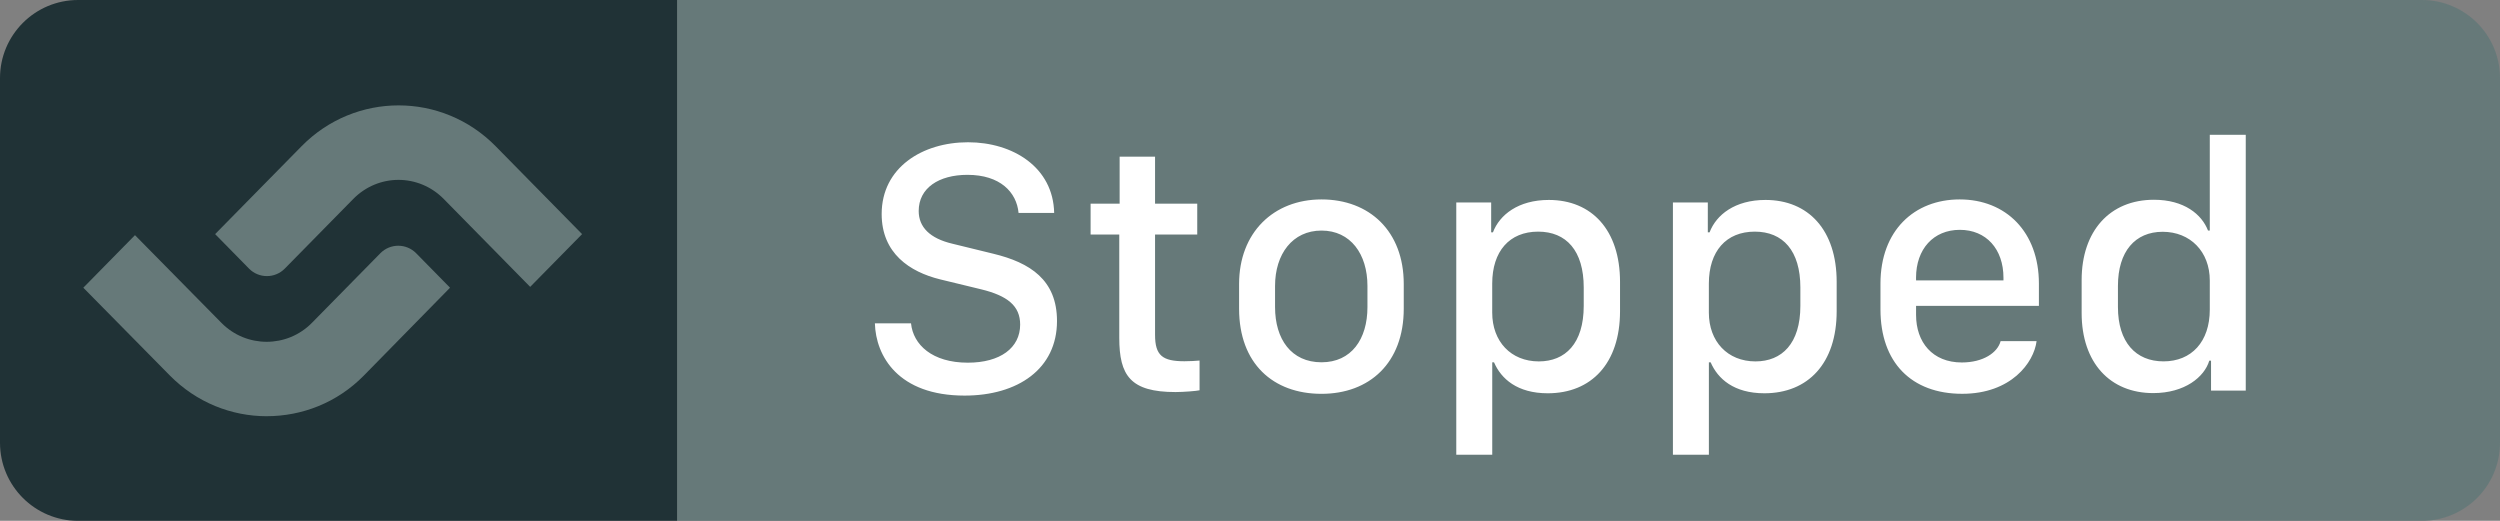
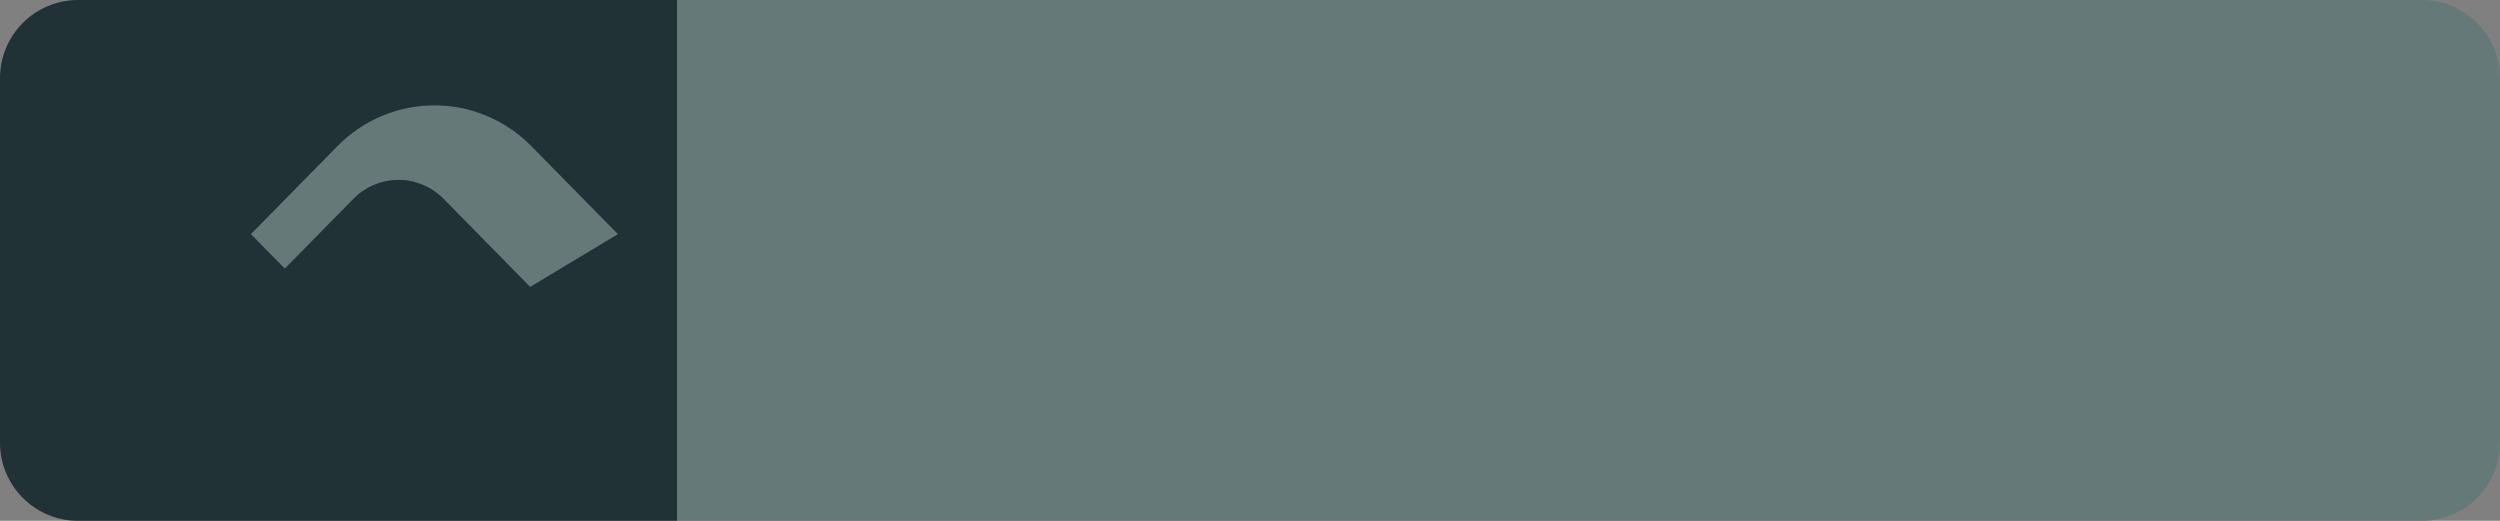
<svg xmlns="http://www.w3.org/2000/svg" height="20" viewBox="0 0 96 20" width="96">
  <rect x="0" y="0" width="96" height="20" fill="#808080" stroke="none" />
  <title>stopped</title>
  <g fill="none" fill-rule="evenodd">
    <path d="m26 0h67c1.657 0 3 1.343 3 3v14c0 1.657-1.343 3-3 3h-67z" fill="#667979" />
    <path d="m3 0h23v20h-23c-1.657 0-3-1.343-3-3v-14c0-1.657 1.343-3 3-3z" fill="#203236" />
    <g fill-rule="nonzero">
-       <path d="m33.595 12.416h1.388c.082.82.813 1.511 2.181 1.511 1.244 0 2.01-.567 2.01-1.463 0-.718-.485-1.107-1.497-1.354l-1.579-.383c-1.162-.287-2.242-.998-2.242-2.509 0-1.784 1.565-2.755 3.315-2.755 1.729 0 3.274.964 3.309 2.714h-1.367c-.075-.8-.711-1.463-1.962-1.463-1.101 0-1.873.506-1.873 1.388 0 .615.424 1.053 1.299 1.258l1.565.383c1.415.342 2.447 1.005 2.447 2.584 0 1.839-1.504 2.864-3.548 2.864-2.55 0-3.411-1.518-3.445-2.775zm9.399-4.594v-1.805h1.36v1.805h1.62v1.183h-1.62v3.855c0 .793.287 1.012 1.128 1.012.191 0 .465-.014.581-.027v1.142c-.109.027-.615.068-.923.068-1.736 0-2.16-.636-2.16-2.085v-3.965h-1.101v-1.183zm7.752-.164c1.839 0 3.158 1.217 3.158 3.247v.95c0 2.085-1.319 3.268-3.158 3.268-1.866 0-3.165-1.169-3.165-3.268v-.95c0-1.969 1.319-3.247 3.165-3.247zm0 1.196c-1.114 0-1.784.902-1.784 2.126v.813c0 1.23.622 2.119 1.784 2.119 1.148 0 1.764-.889 1.764-2.119v-.813c0-1.224-.649-2.126-1.764-2.126zm8.688 6.248c-1.169 0-1.791-.554-2.064-1.189h-.068v3.548h-1.381v-9.687h1.34v1.148h.068c.253-.67.971-1.244 2.146-1.244 1.647 0 2.734 1.155 2.734 3.145v1.128c0 2.003-1.101 3.151-2.775 3.151zm-.342-1.224c1.012 0 1.723-.684 1.723-2.133v-.704c0-1.415-.67-2.146-1.75-2.146-1.101 0-1.764.752-1.764 1.996v1.114c0 1.107.718 1.873 1.791 1.873zm8.661 1.224c-1.169 0-1.791-.554-2.064-1.189h-.068v3.548h-1.381v-9.687h1.34v1.148h.068c.253-.67.971-1.244 2.146-1.244 1.647 0 2.734 1.155 2.734 3.145v1.128c0 2.003-1.101 3.151-2.775 3.151zm-.342-1.224c1.012 0 1.723-.684 1.723-2.133v-.704c0-1.415-.67-2.146-1.75-2.146-1.101 0-1.764.752-1.764 1.996v1.114c0 1.107.718 1.873 1.791 1.873zm7.937 1.244c-1.955 0-3.138-1.21-3.138-3.24v-.991c0-2.037 1.299-3.233 3.042-3.233 1.777 0 3.042 1.251 3.042 3.233v.854h-4.717v.349c0 1.046.629 1.825 1.757 1.825.82 0 1.374-.376 1.49-.82h1.381c-.103.827-.978 2.023-2.857 2.023zm-1.771-4.354h3.356v-.103c0-1.101-.663-1.839-1.675-1.839-1.012 0-1.682.738-1.682 1.839zm9.133-3.097c1.162 0 1.839.561 2.078 1.183h.068v-3.678h1.381v9.823h-1.333v-1.148h-.068c-.185.622-.937 1.244-2.153 1.244-1.654 0-2.748-1.162-2.748-3.076v-1.265c0-1.88 1.08-3.083 2.775-3.083zm.335 1.23c-1.053 0-1.716.752-1.716 2.078v.813c0 1.347.684 2.085 1.75 2.085 1.073 0 1.777-.752 1.777-1.989v-1.114c0-1.114-.752-1.873-1.812-1.873z" fill="#fff" />
-       <path d="m10.245 15.983c-1.35 0-2.699-.523-3.728-1.569l-3.318-3.366 1.984-2.018 3.318 3.366c.956.972 2.523.972 3.478 0l2.627-2.672c.378-.384.996-.384 1.374 0l1.301 1.324-3.31 3.374c-1.028 1.046-2.378 1.56-3.728 1.56z" fill="#667979" />
-       <path d="m20.359 11.016-3.318-3.374c-.964-.98-2.514-.98-3.478 0l-2.627 2.672c-.378.384-.996.384-1.374 0l-1.301-1.324 3.318-3.374c2.057-2.092 5.398-2.092 7.455 0l3.318 3.374z" fill="#667979" />
+       <path d="m20.359 11.016-3.318-3.374c-.964-.98-2.514-.98-3.478 0l-2.627 2.672l-1.301-1.324 3.318-3.374c2.057-2.092 5.398-2.092 7.455 0l3.318 3.374z" fill="#667979" />
    </g>
  </g>
</svg>